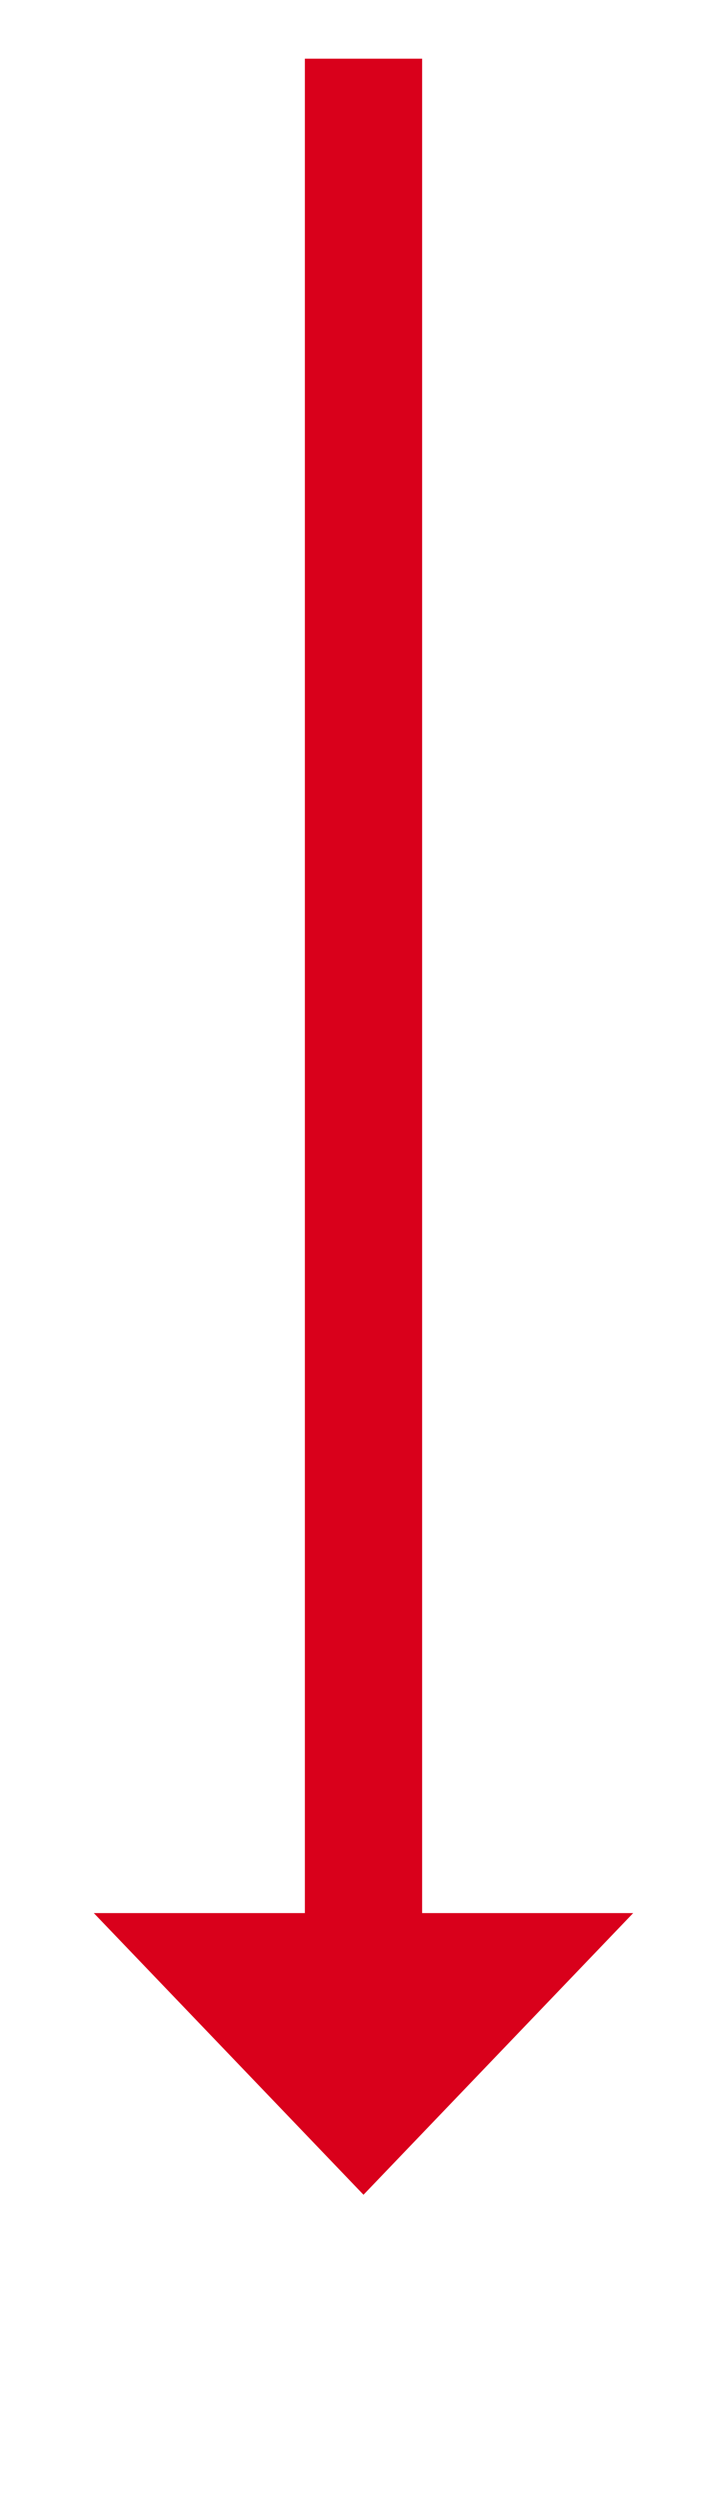
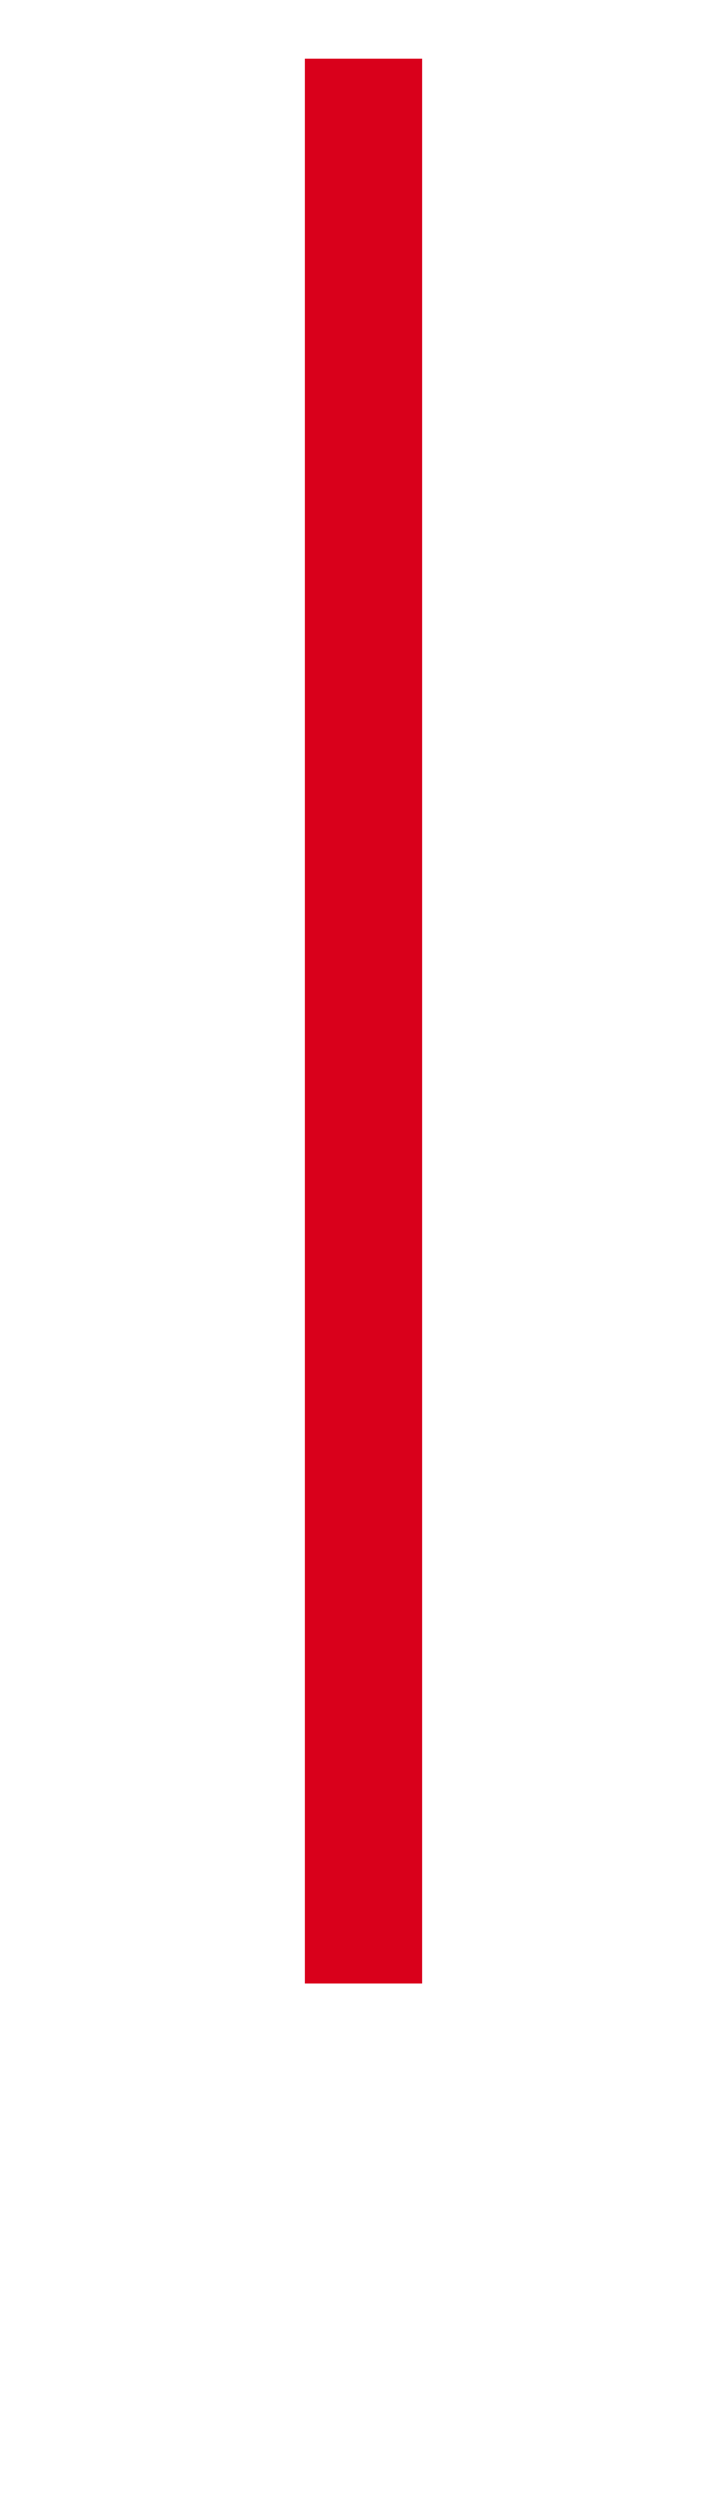
<svg xmlns="http://www.w3.org/2000/svg" version="1.1" width="31px" height="106.5px">
  <g transform="matrix(1 0 0 1 -663 -498.5 )">
-     <path d="M 667 580  L 678.5 592  L 690 580  L 667 580  Z " fill-rule="nonzero" fill="#d9001b" stroke="none" />
    <path d="M 678.5 501  L 678.5 583  " stroke-width="5" stroke="#d9001b" fill="none" />
  </g>
</svg>